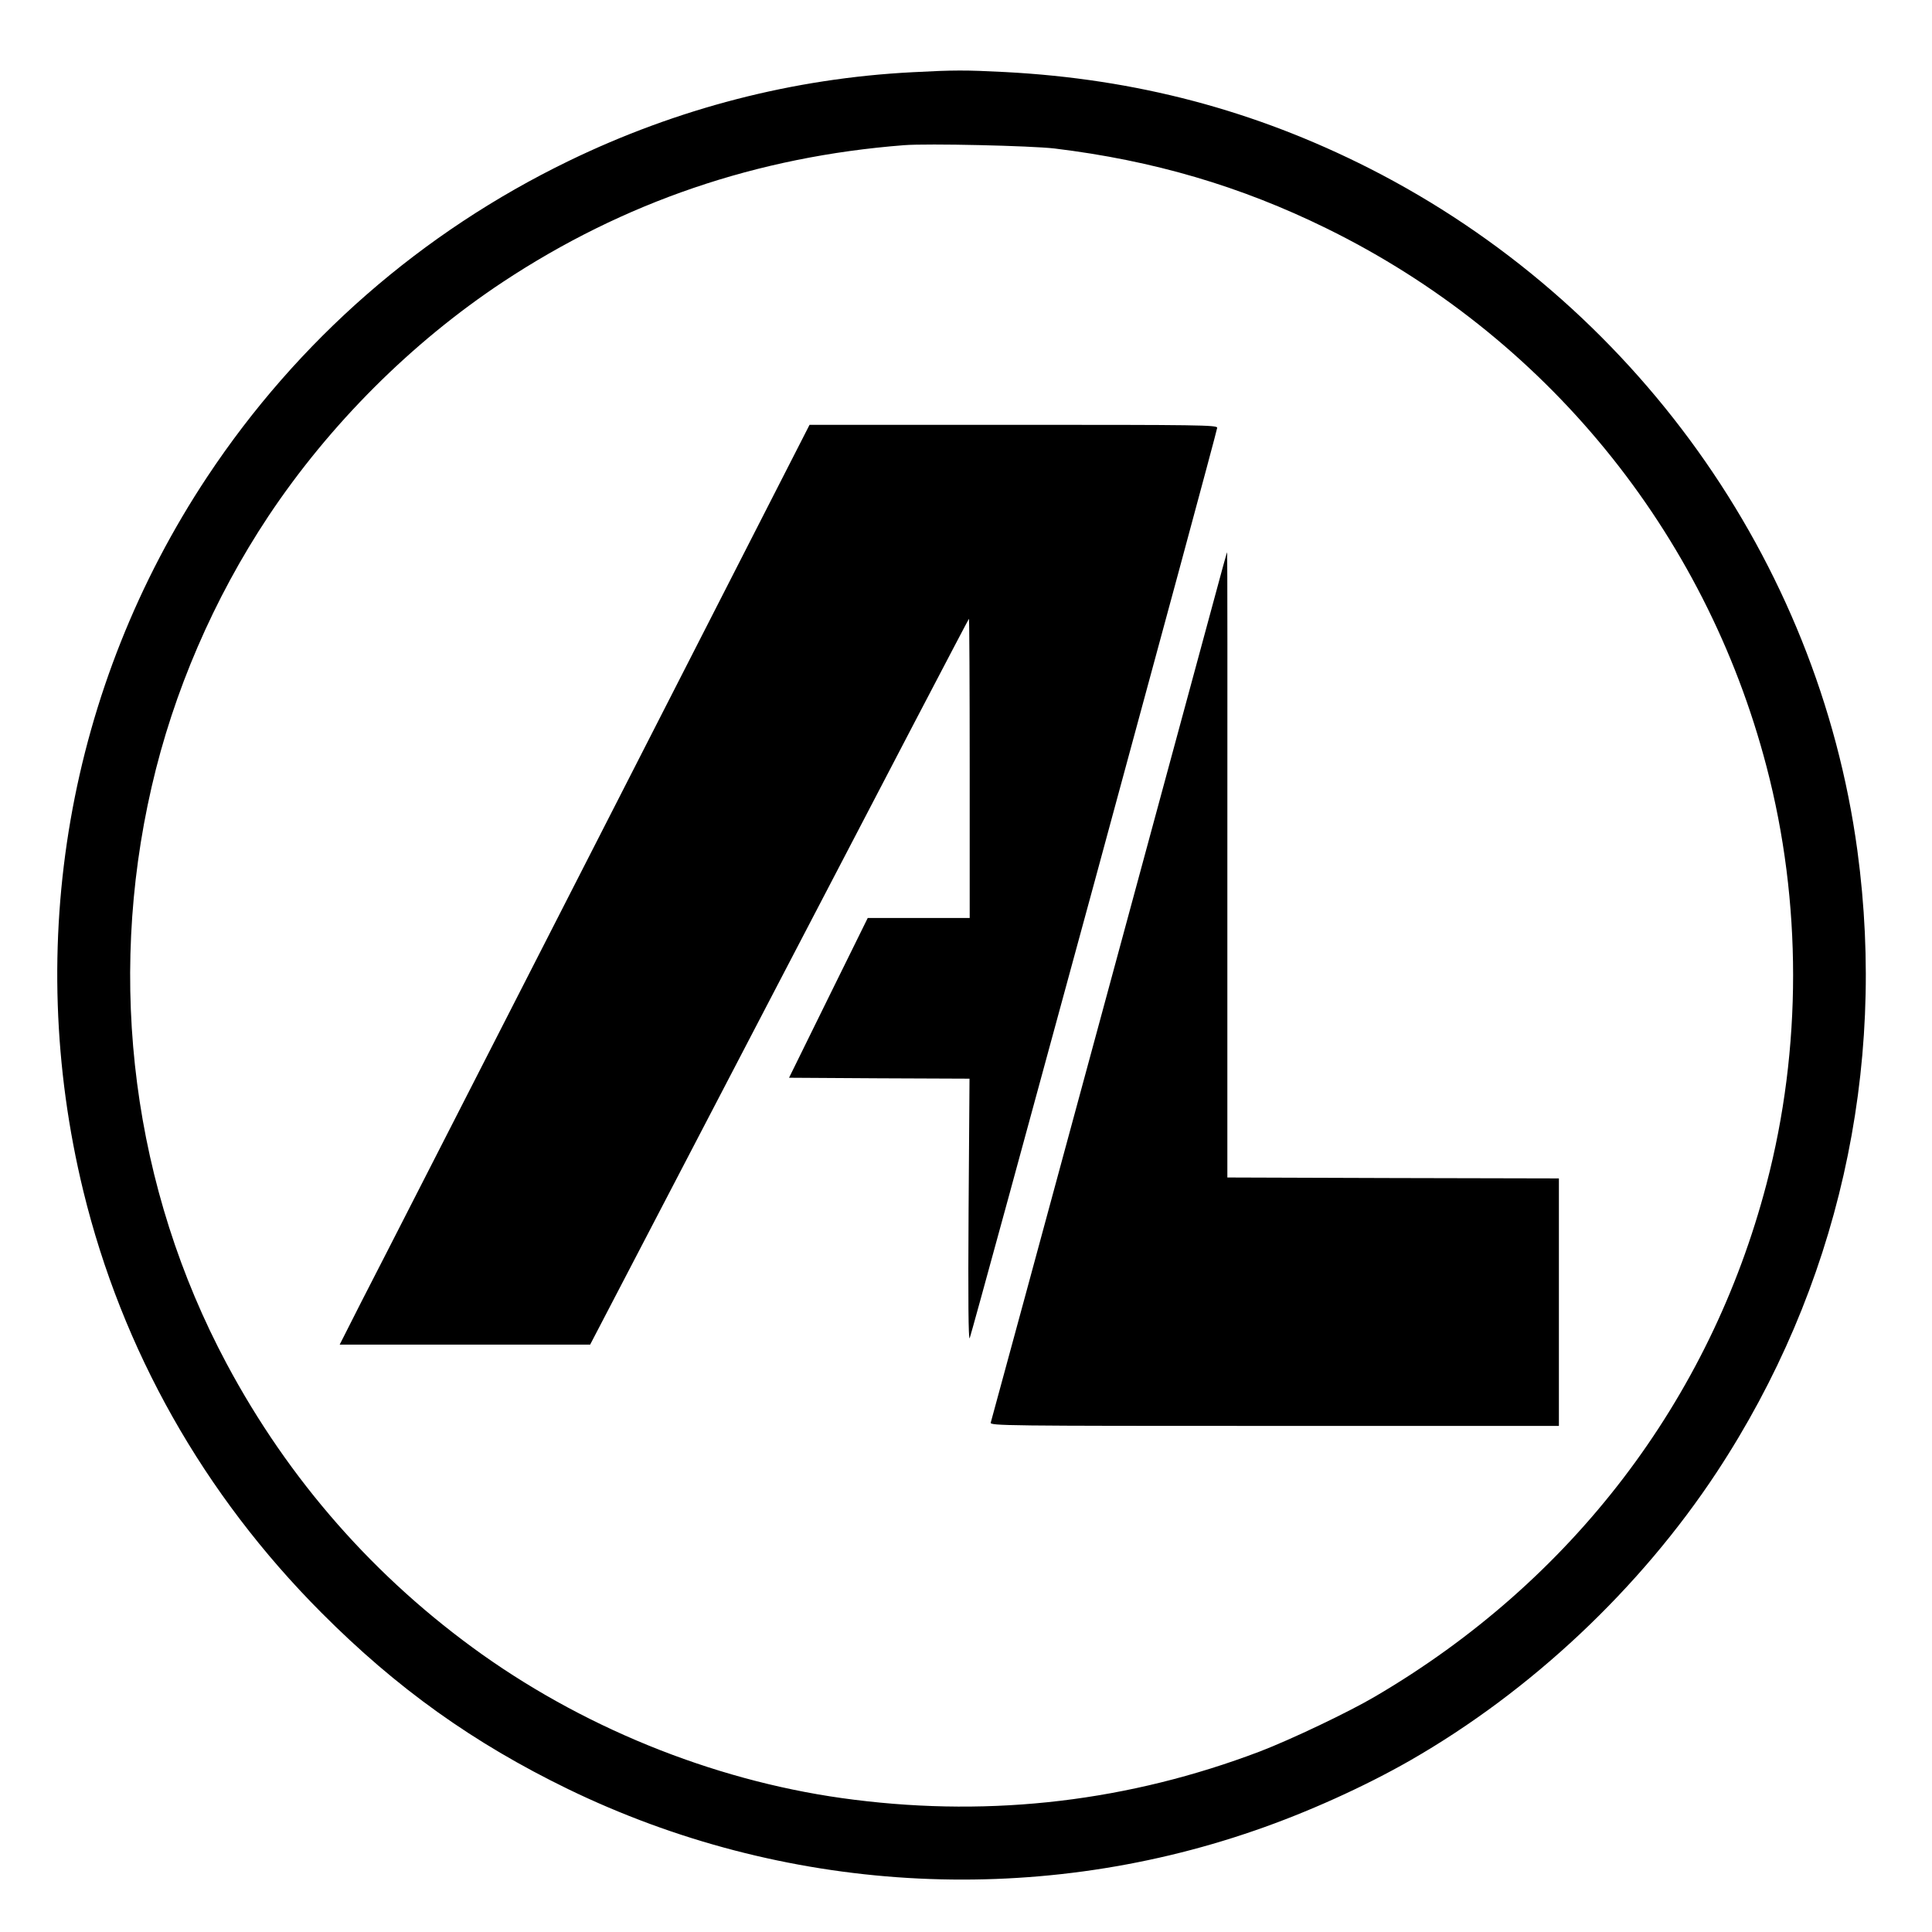
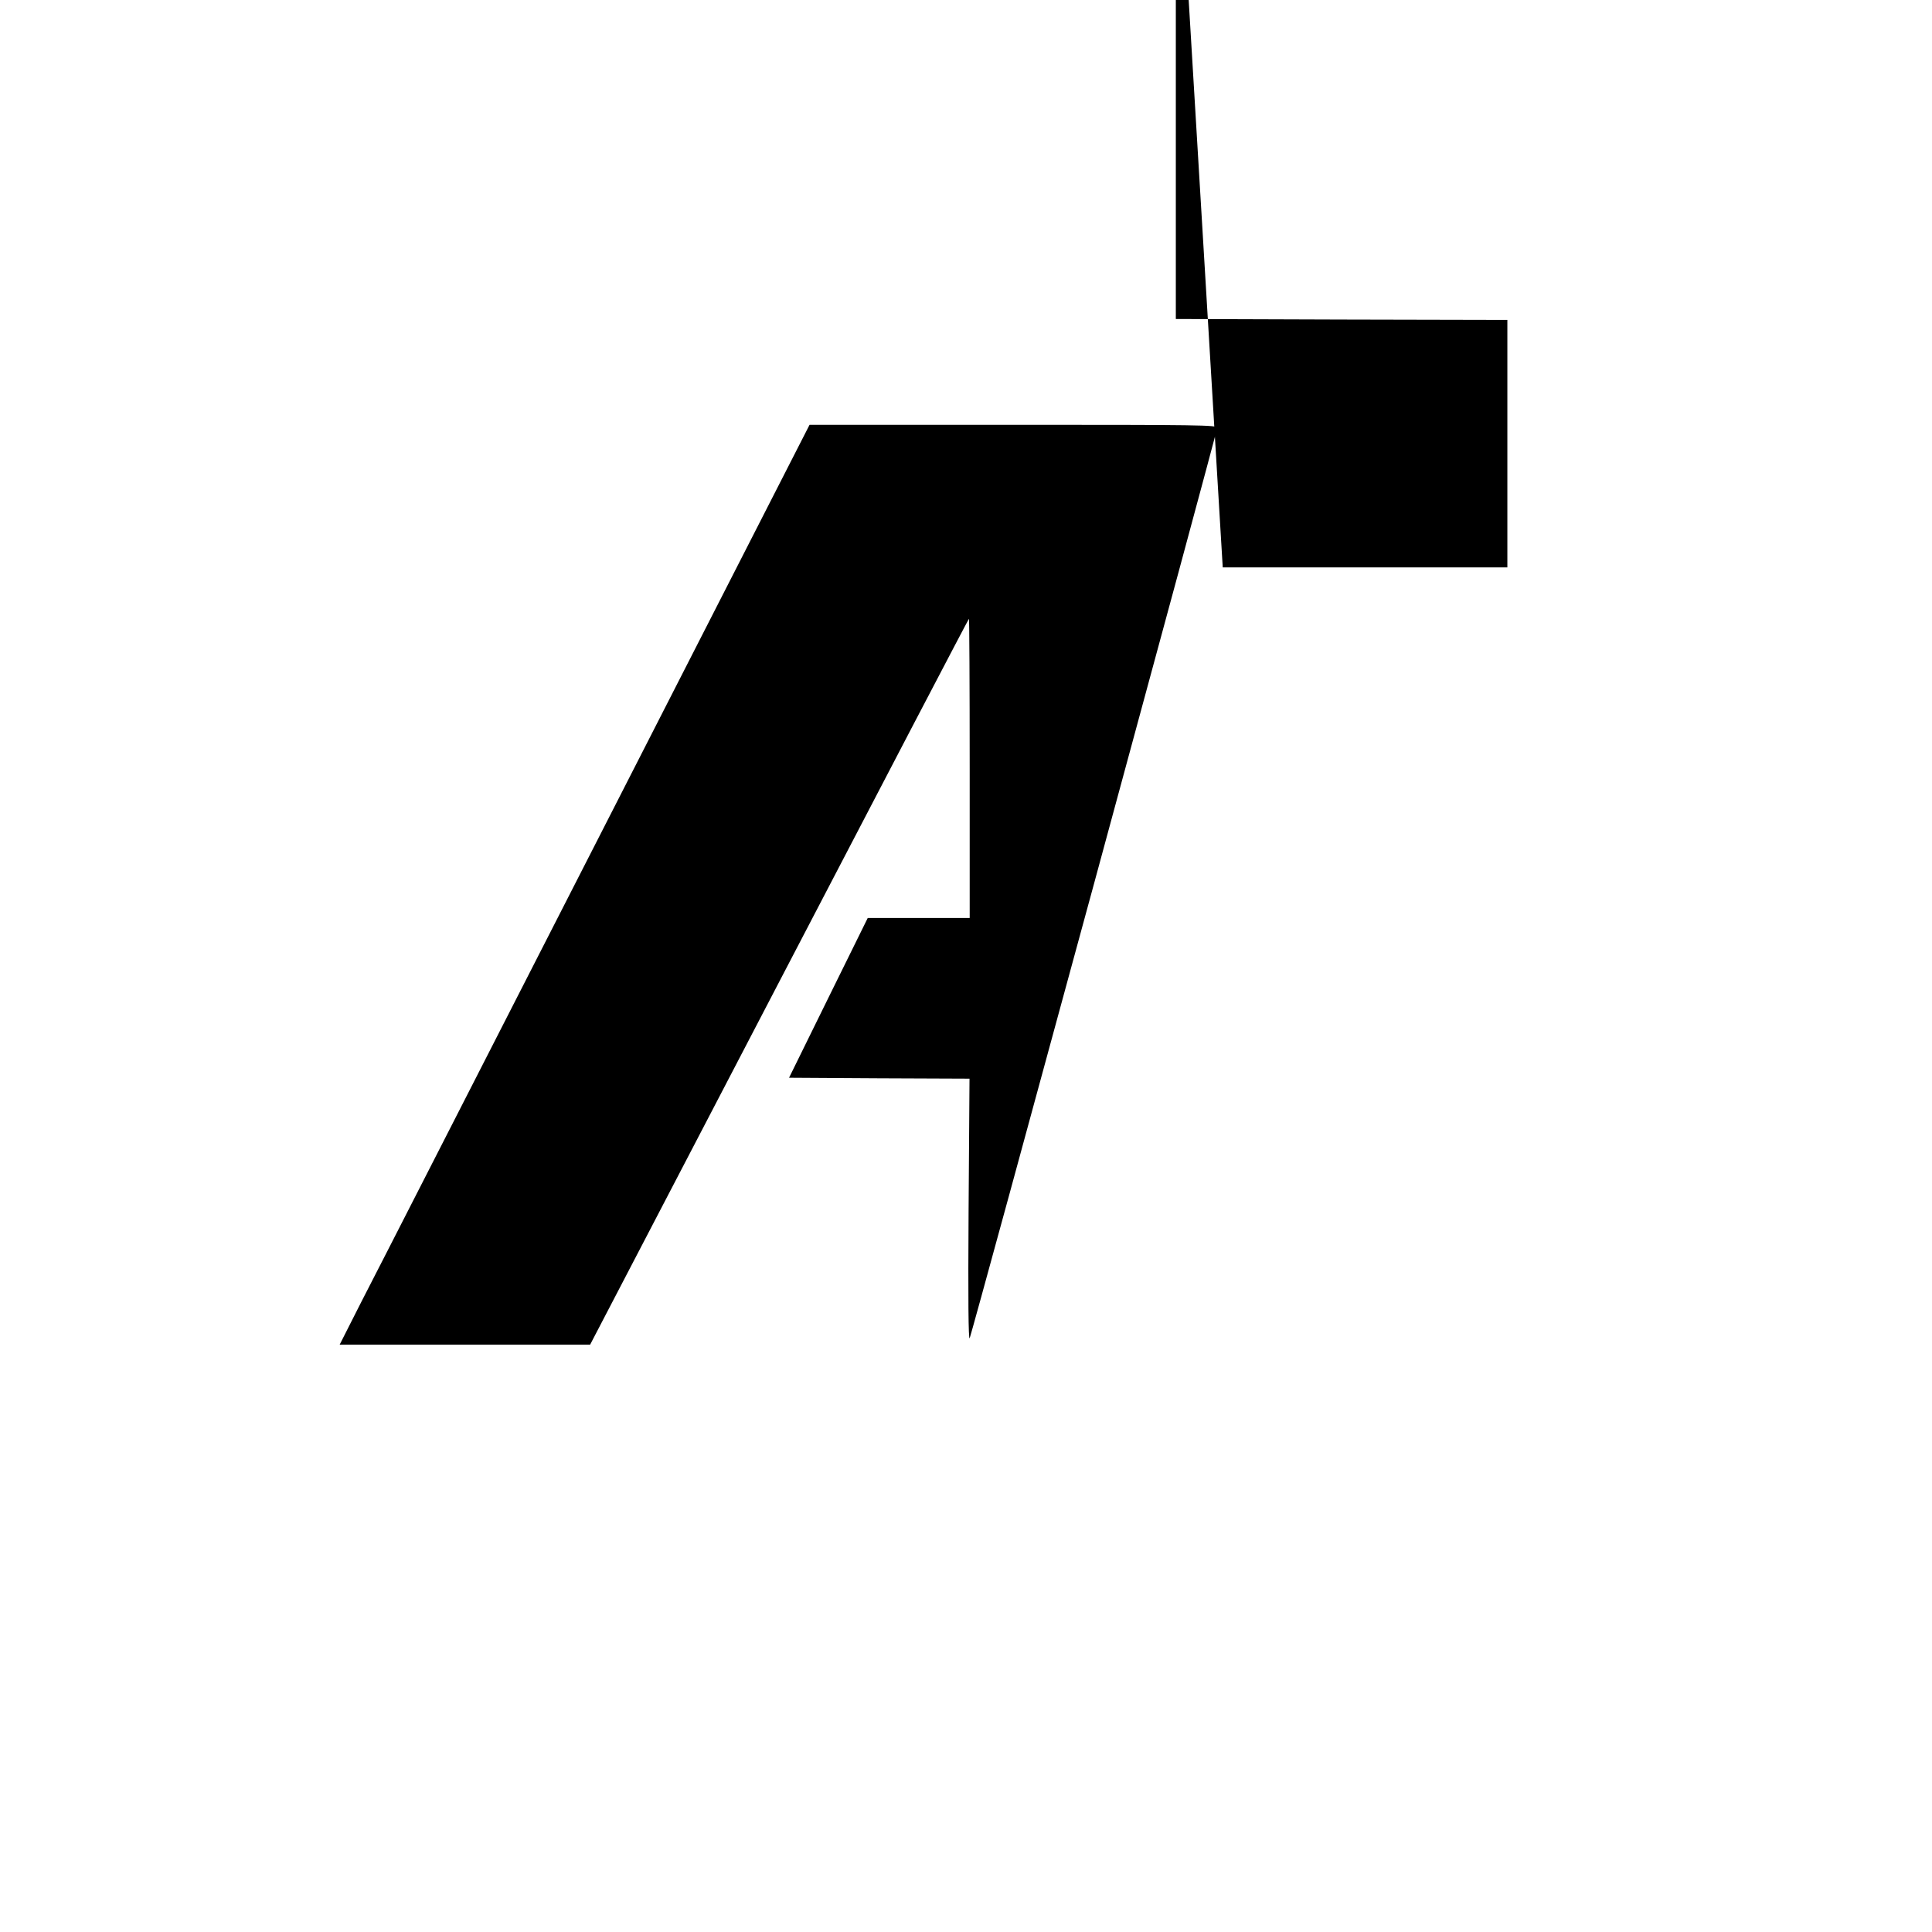
<svg xmlns="http://www.w3.org/2000/svg" version="1.0" width="1046pt" height="1046pt" viewBox="0 0 1046 1046" preserveAspectRatio="xMidYMid meet">
  <g transform="translate(0,1046) scale(0.1,-0.1)" fill="#000000" stroke="none">
-     <path d="M4940 10069 c-645 -33 -1274 -196 -1860 -480 -798 -387 -1468 -972 -1957 -1709 -755 -1138 -997 -2531 -672 -3868 210 -861 651 -1643 1289 -2283 408 -410 823 -706 1335 -955 1163 -564 2505 -645 3720 -224 282 97 592 237 840 379 654 375 1245 931 1660 1561 655 995 922 2176 761 3365 -213 1573 -1210 2966 -2641 3693 -621 315 -1264 485 -1975 522 -215 11 -273 11 -500 -1z m770 -413 c535 -65 1007 -204 1471 -432 1184 -581 2050 -1640 2383 -2914 192 -732 192 -1528 0 -2260 -307 -1172 -1054 -2151 -2119 -2775 -146 -86 -458 -234 -625 -298 -706 -268 -1440 -356 -2195 -261 -710 88 -1425 368 -2015 787 -579 412 -1046 943 -1383 1574 -506 947 -651 2059 -406 3123 118 514 336 1019 632 1465 331 497 774 940 1269 1268 655 433 1376 679 2173 741 129 10 686 -3 815 -18z" />
    <path d="M3230 5903 c-635 -1242 -1207 -2363 -1273 -2490 l-118 -233 678 0 678 0 1024 1965 c563 1081 1025 1965 1027 1965 2 0 4 -364 4 -810 l0 -810 -276 0 -276 0 -213 -432 -213 -433 488 -3 489 -2 -5 -713 c-3 -481 -1 -706 6 -692 12 25 1340 4907 1340 4929 0 15 -99 16 -1103 16 l-1104 0 -1153 -2257z" />
-     <path d="M6620 7388 c-78 -289 -1251 -4616 -1256 -4630 -5 -17 73 -18 1535 -18 l1541 0 0 670 0 670 -897 2 -898 3 0 1693 c1 930 0 1692 -1 1692 -1 0 -12 -37 -24 -82z" />
+     <path d="M6620 7388 l1541 0 0 670 0 670 -897 2 -898 3 0 1693 c1 930 0 1692 -1 1692 -1 0 -12 -37 -24 -82z" />
  </g>
</svg>